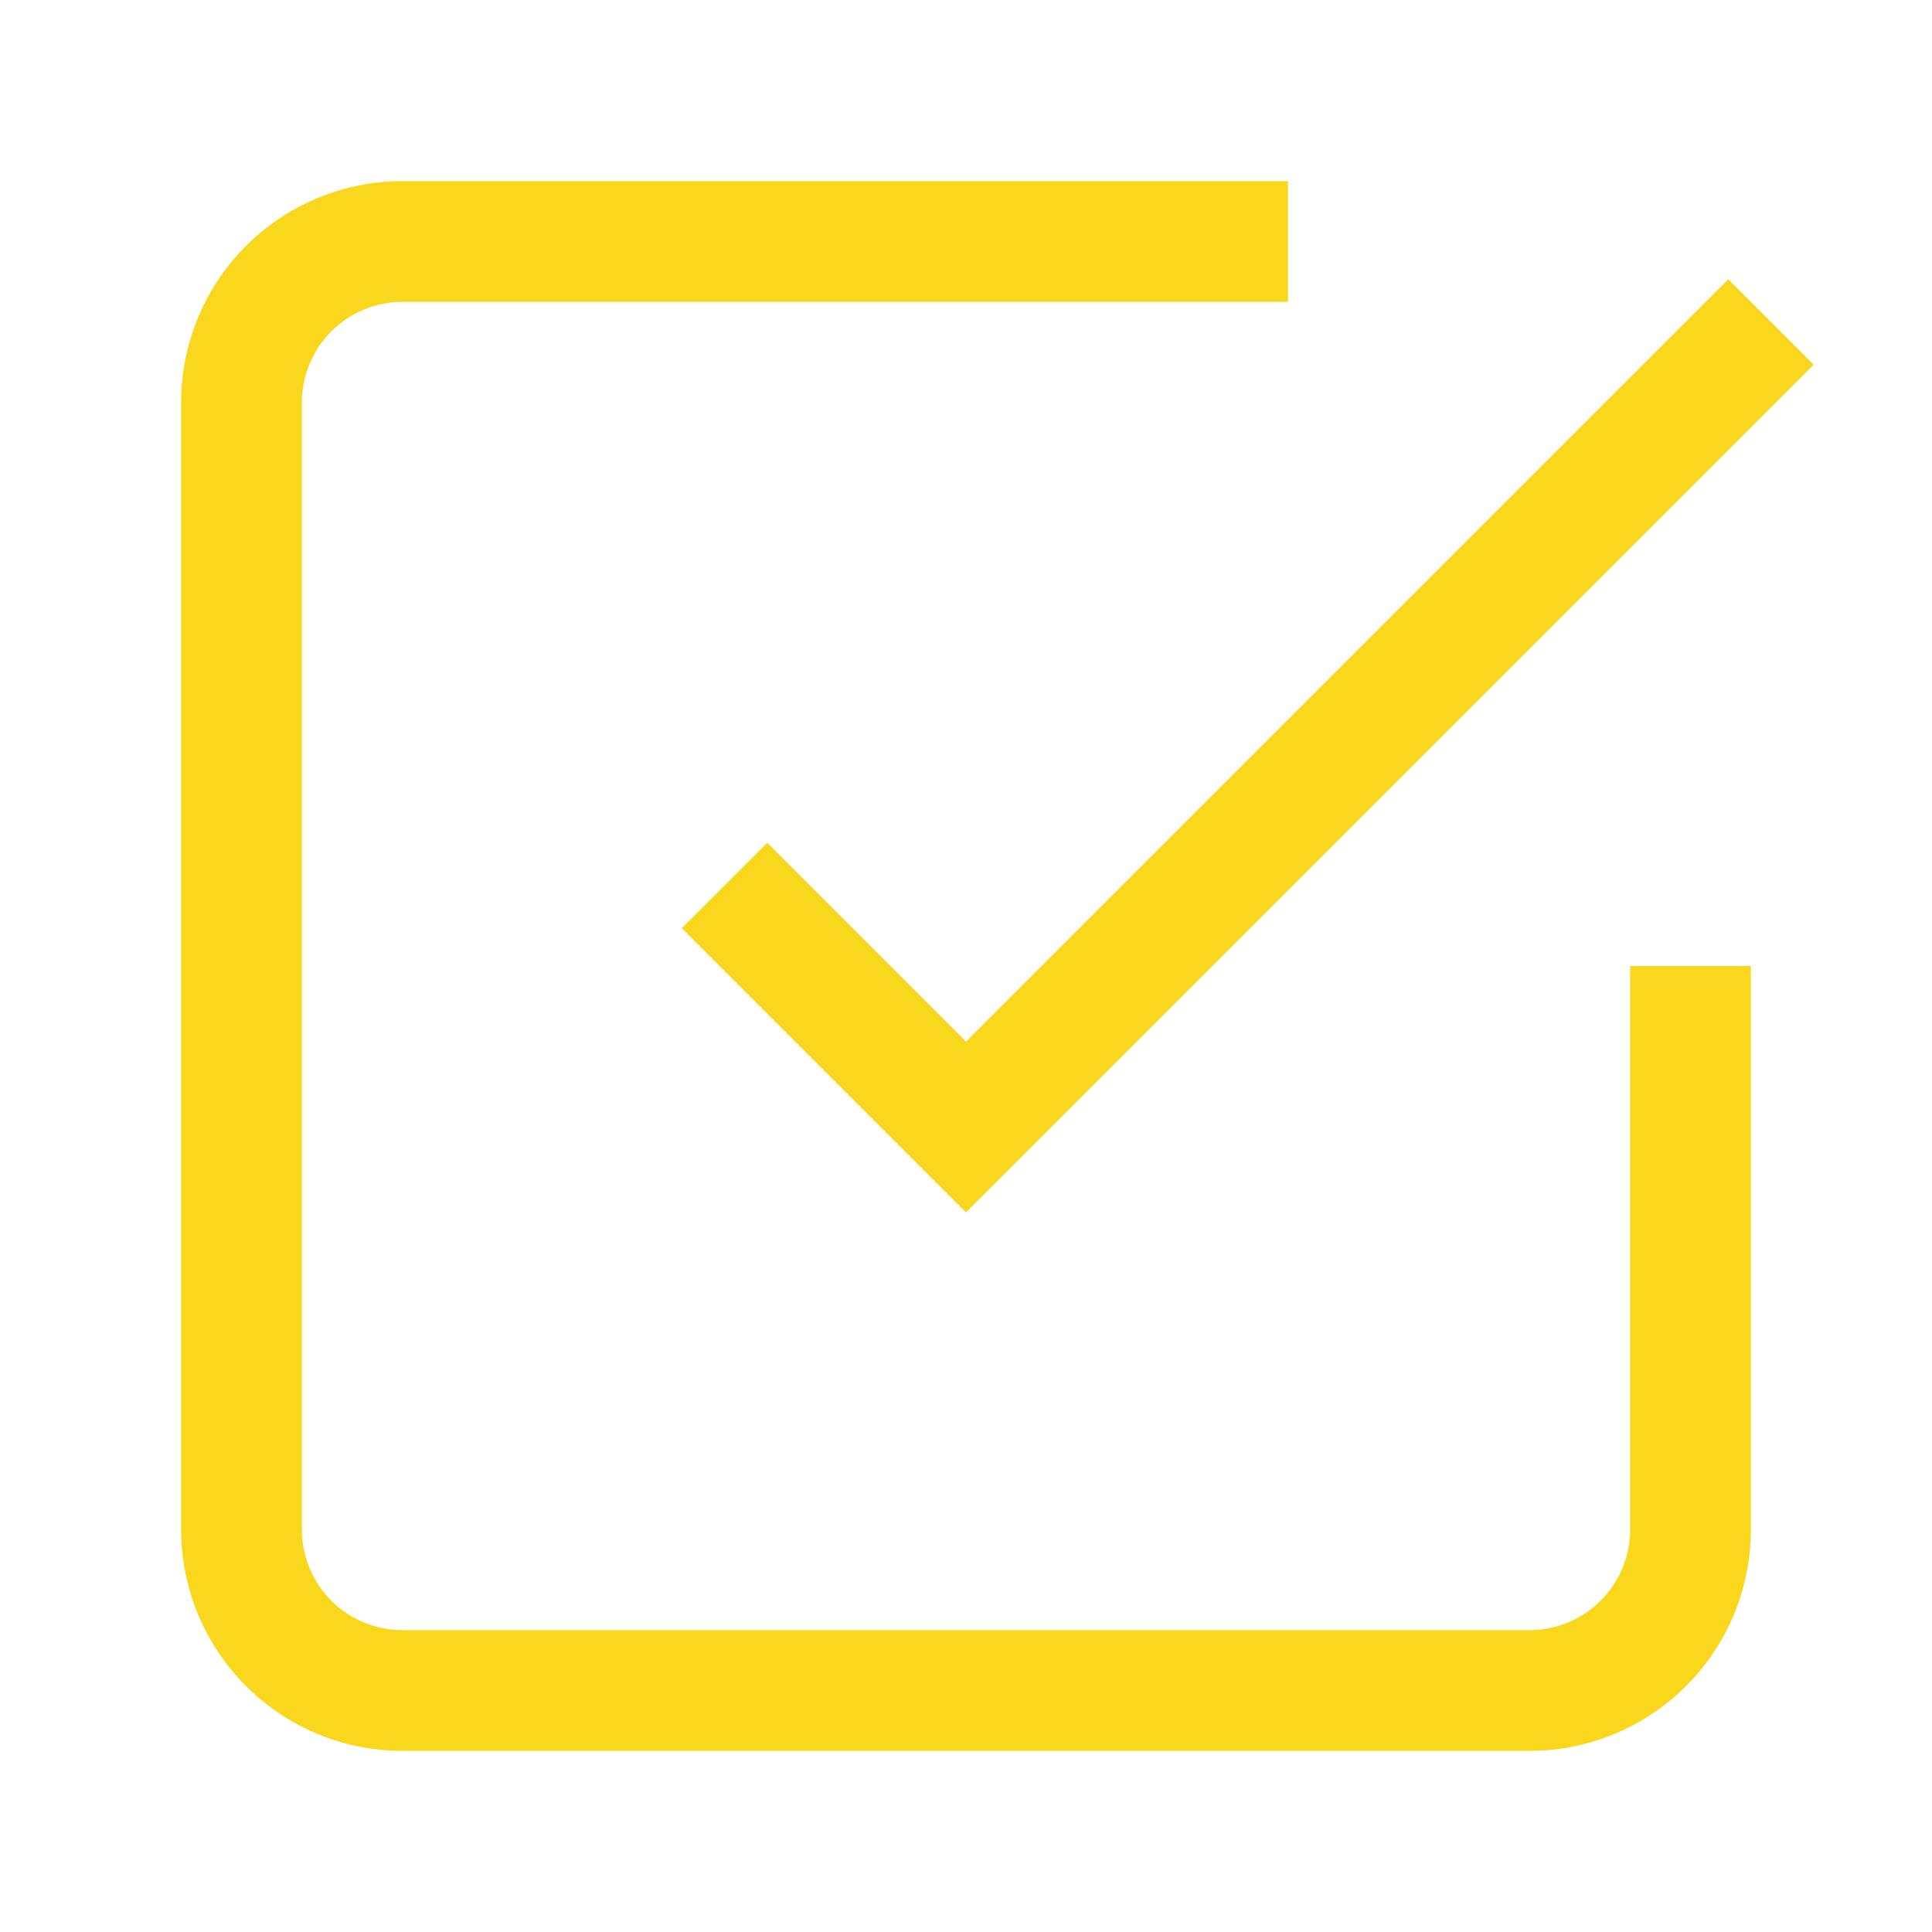
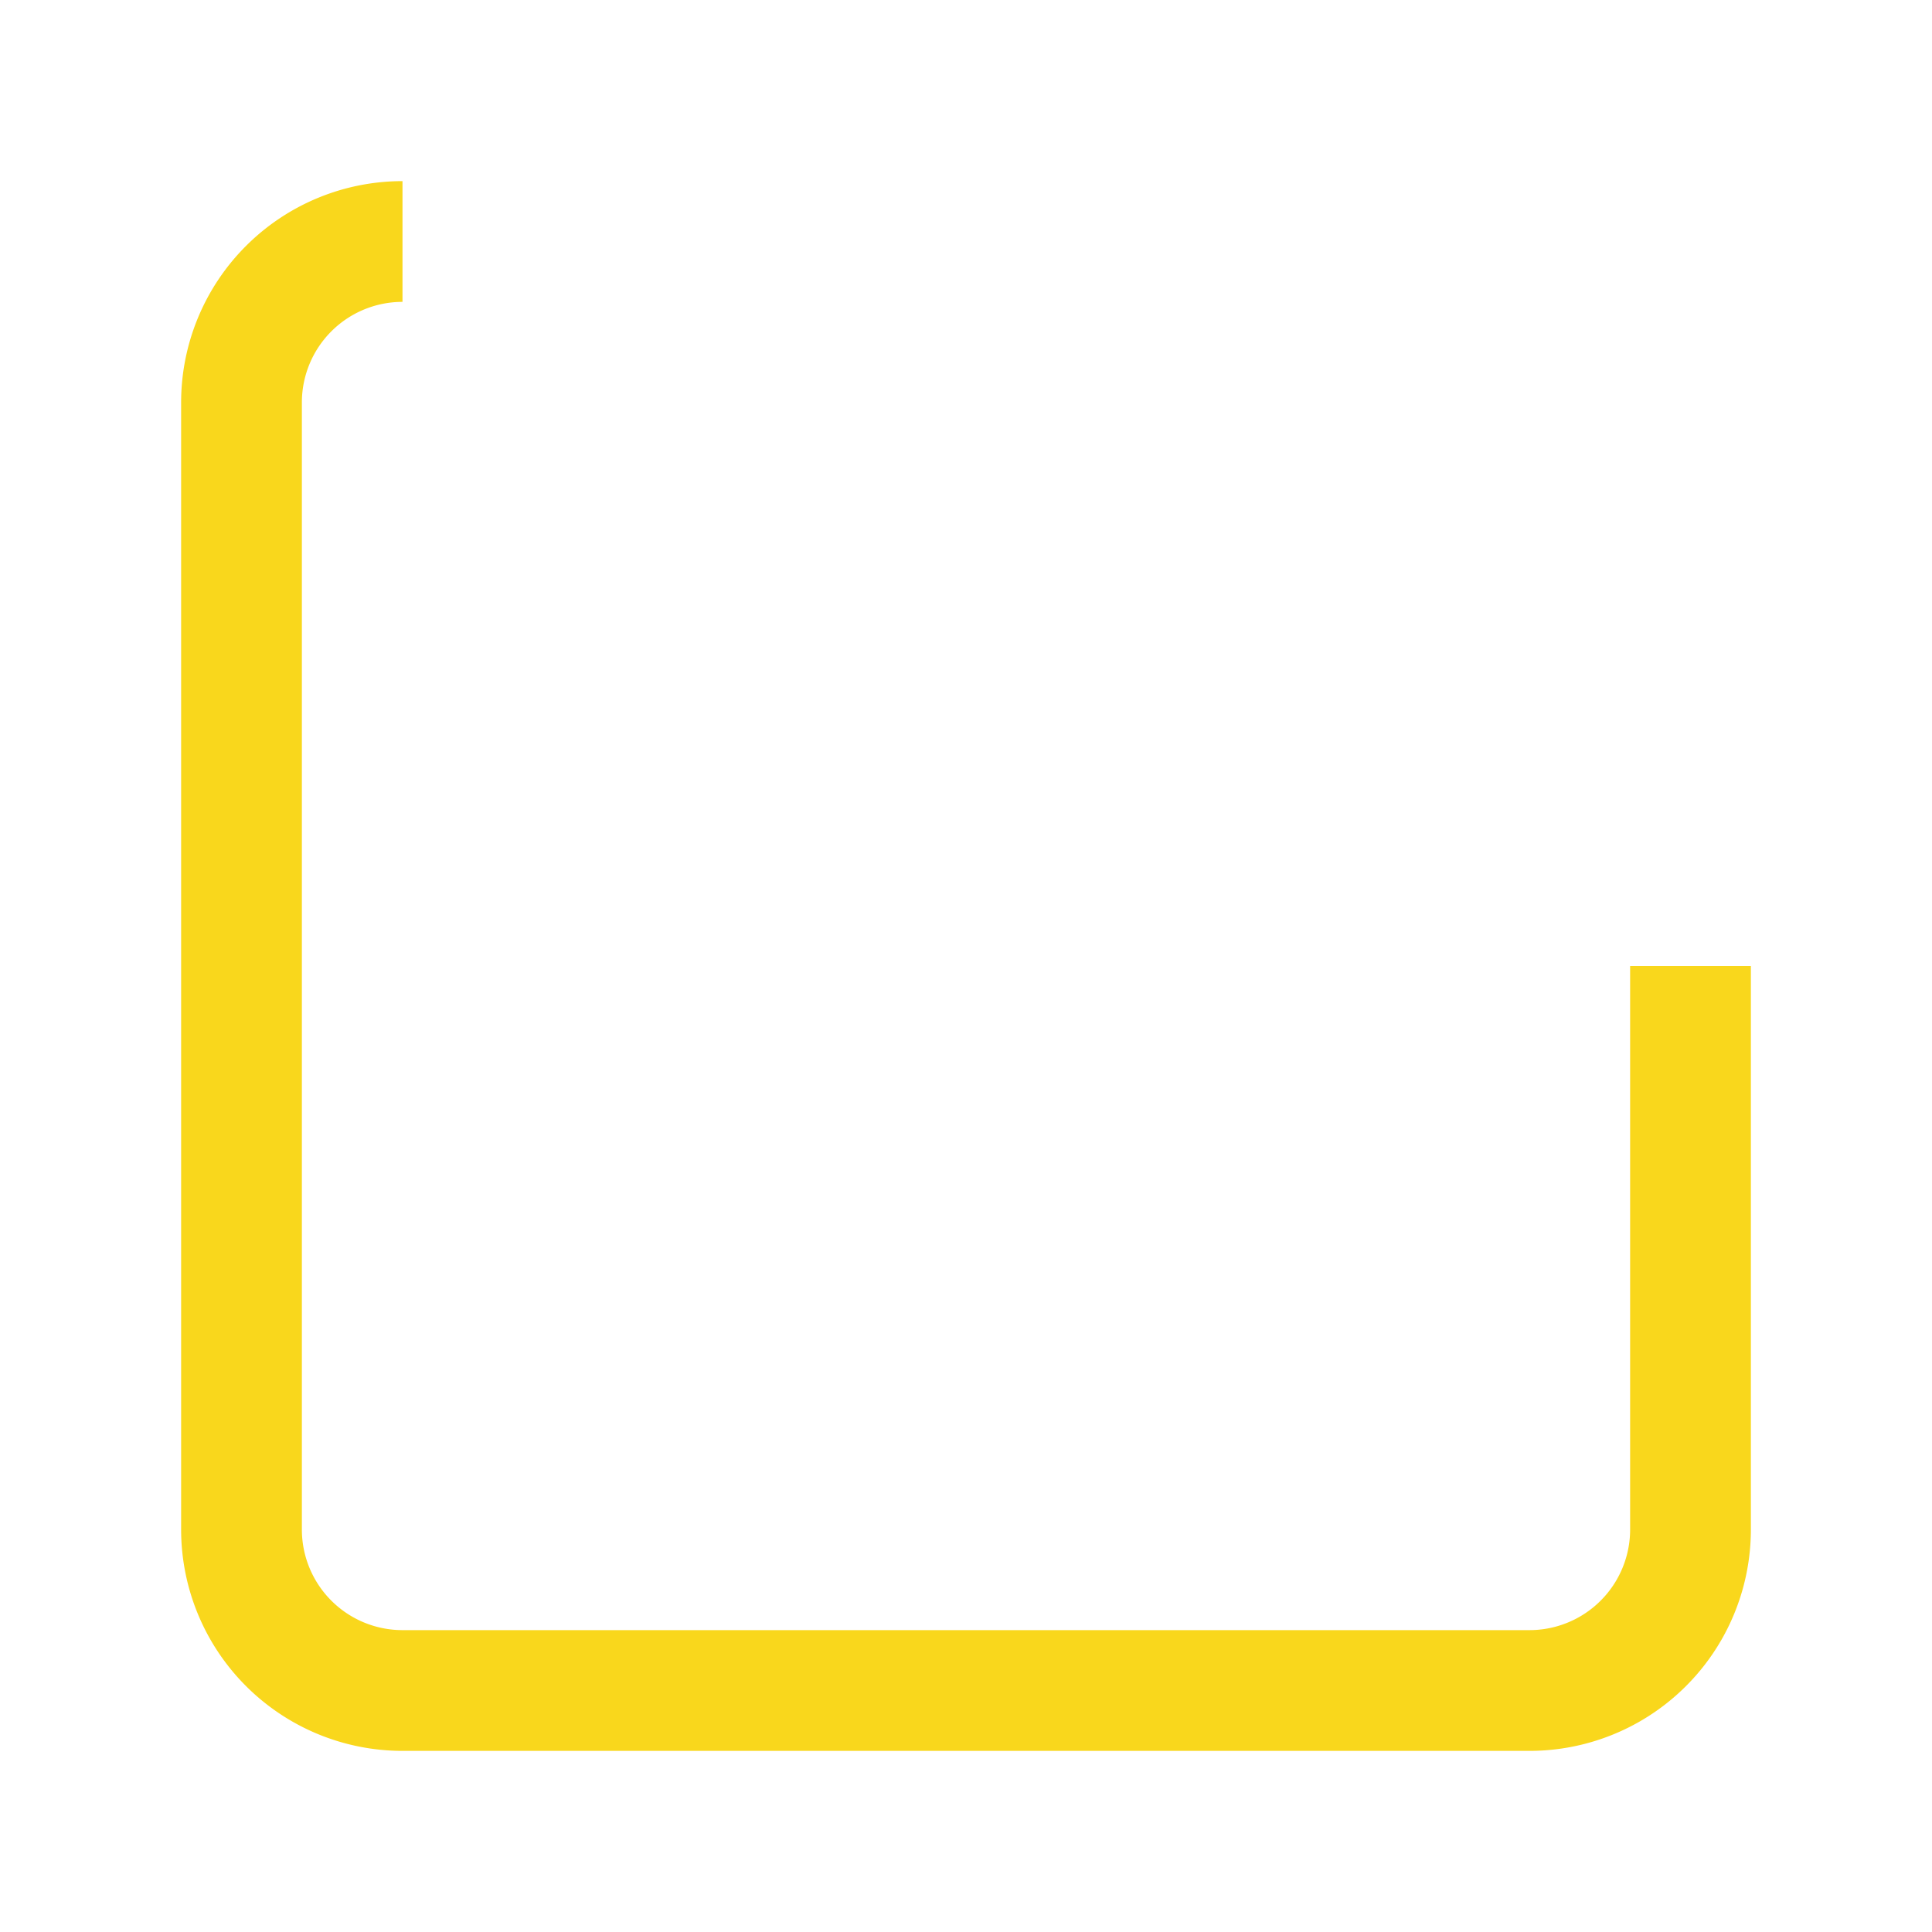
<svg xmlns="http://www.w3.org/2000/svg" height="50" width="50" viewBox="0 0 24 24">
-   <path stroke-width="1.5px" fill="none" stroke="#F9D71C" d="M9 11l3 3L22 4" />
-   <path stroke-width="1.5px" fill="none" stroke="#F9D71C" d="M21 12v7a2 2 0 01-2 2H5a2 2 0 01-2-2V5a2 2 0 012-2h11" />
+   <path stroke-width="1.5px" fill="none" stroke="#F9D71C" d="M21 12v7a2 2 0 01-2 2H5a2 2 0 01-2-2V5a2 2 0 012-2" />
</svg>